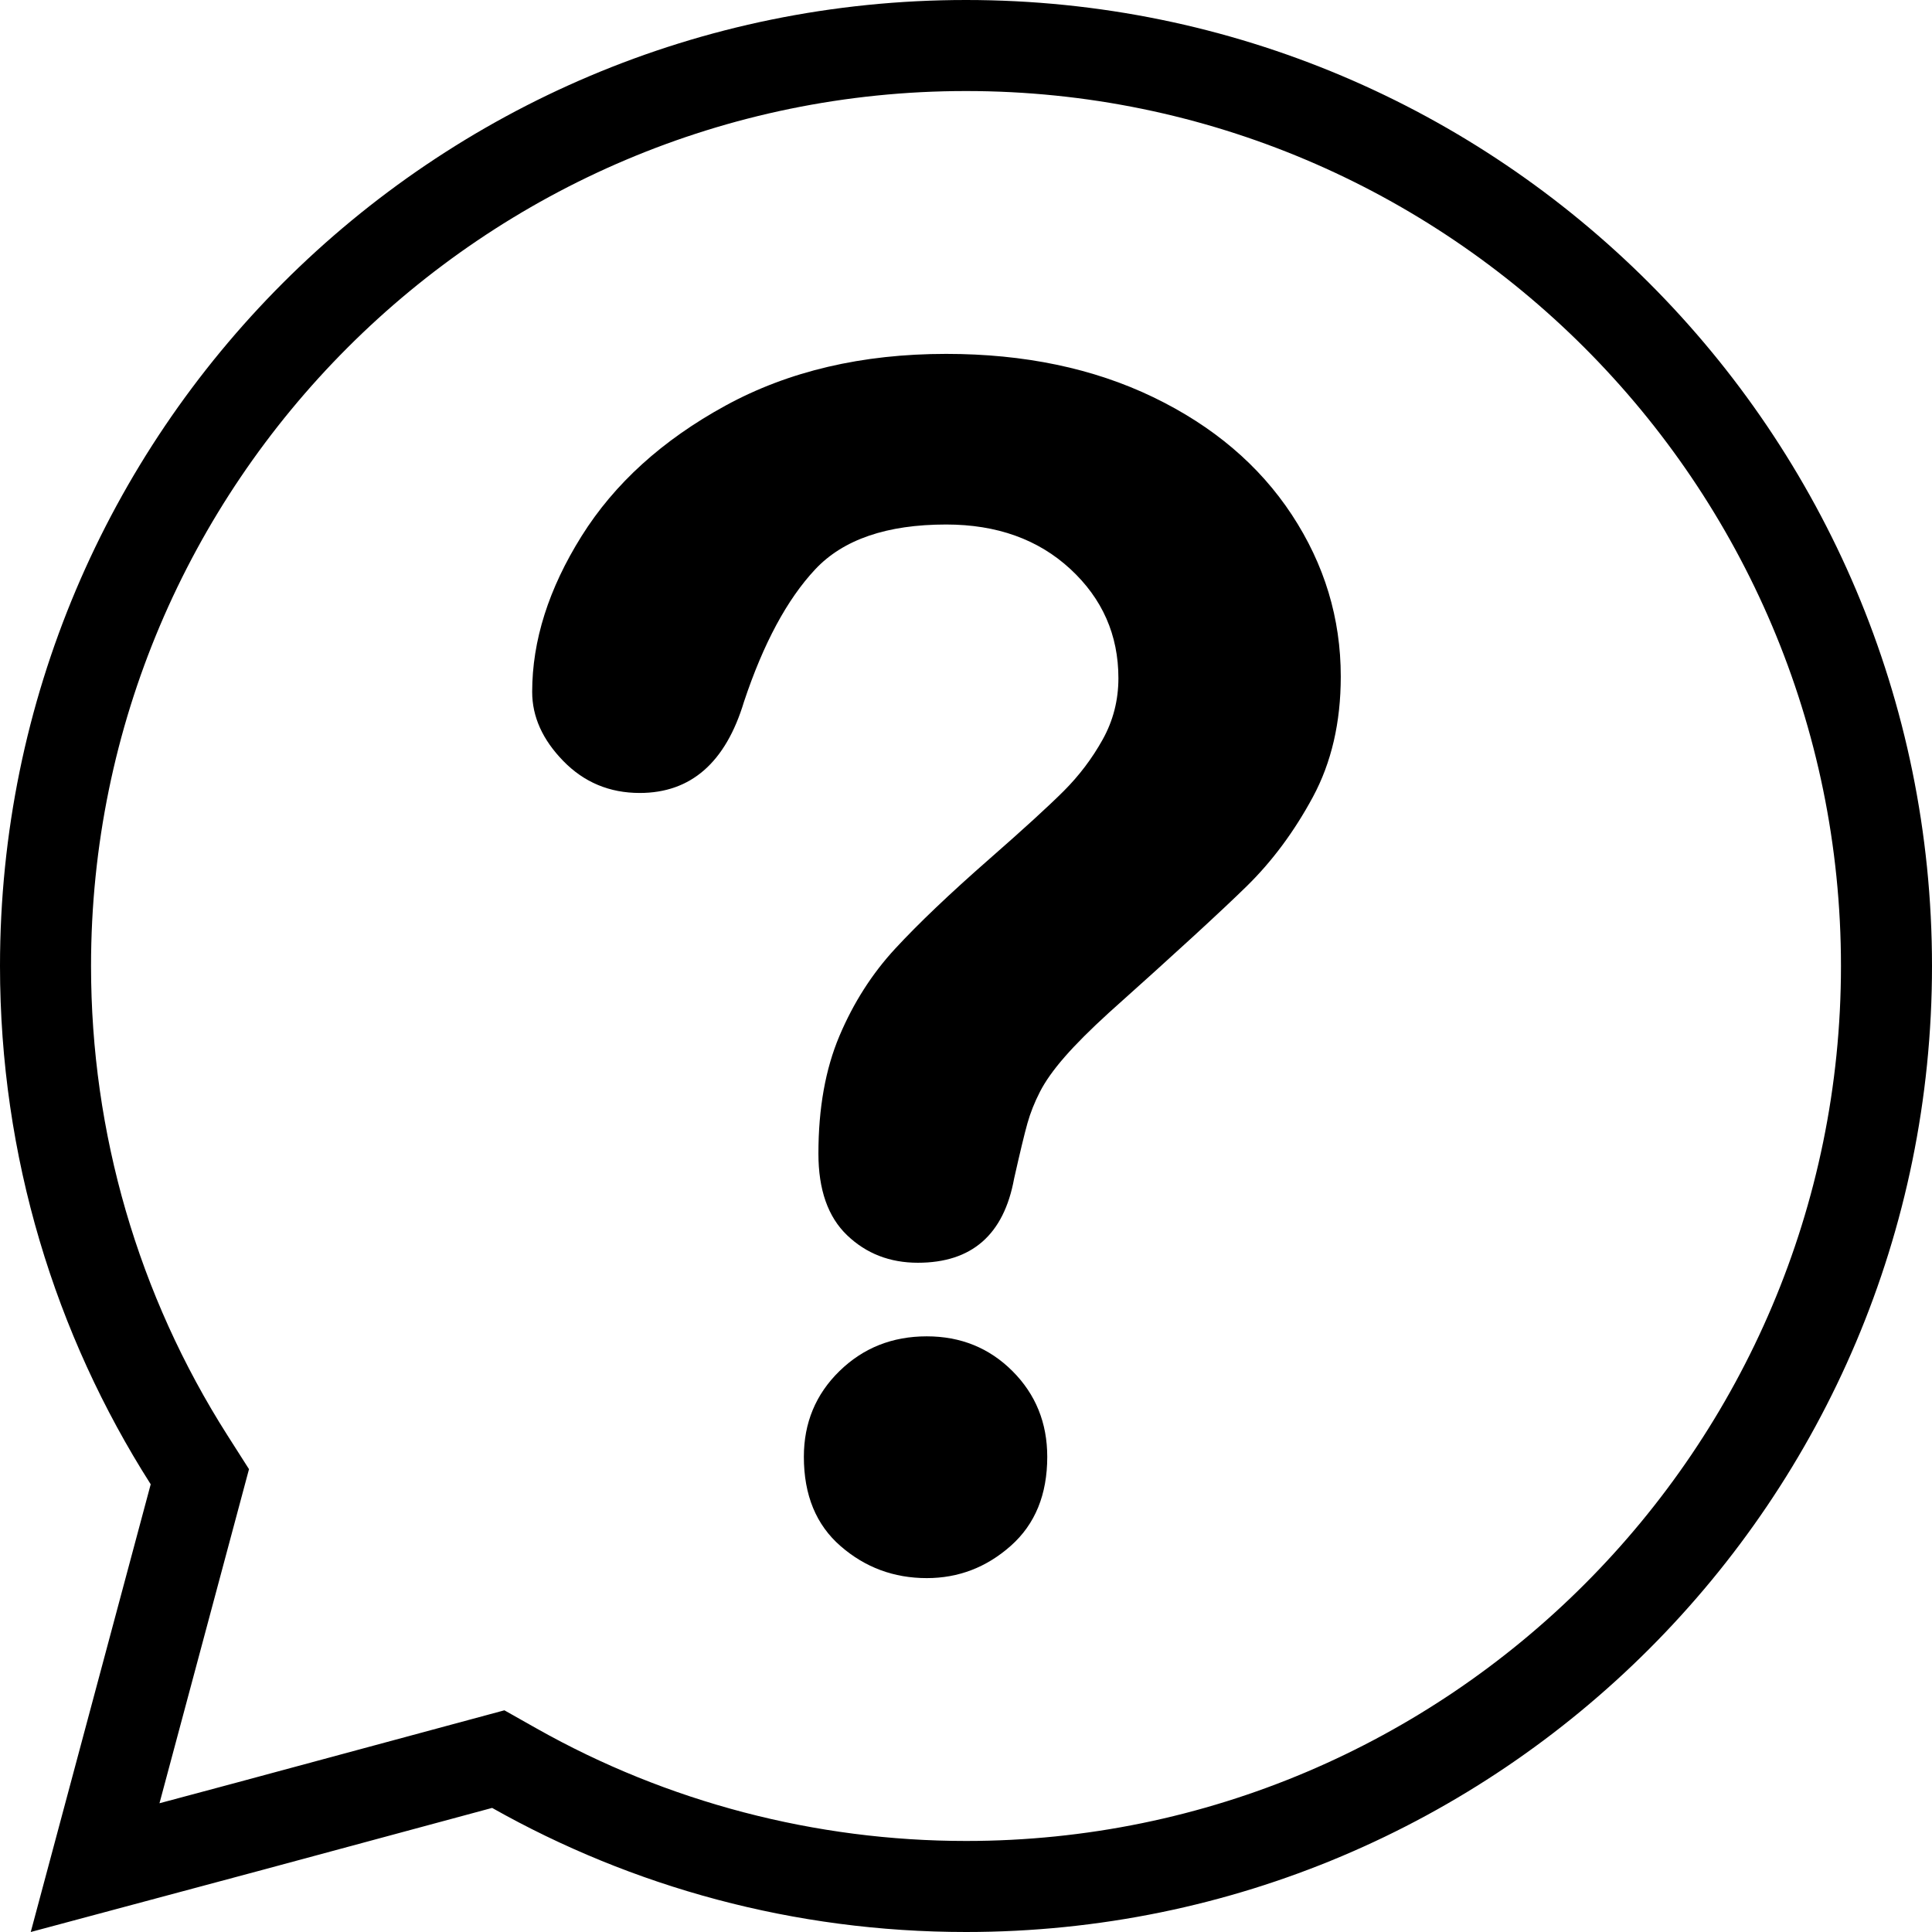
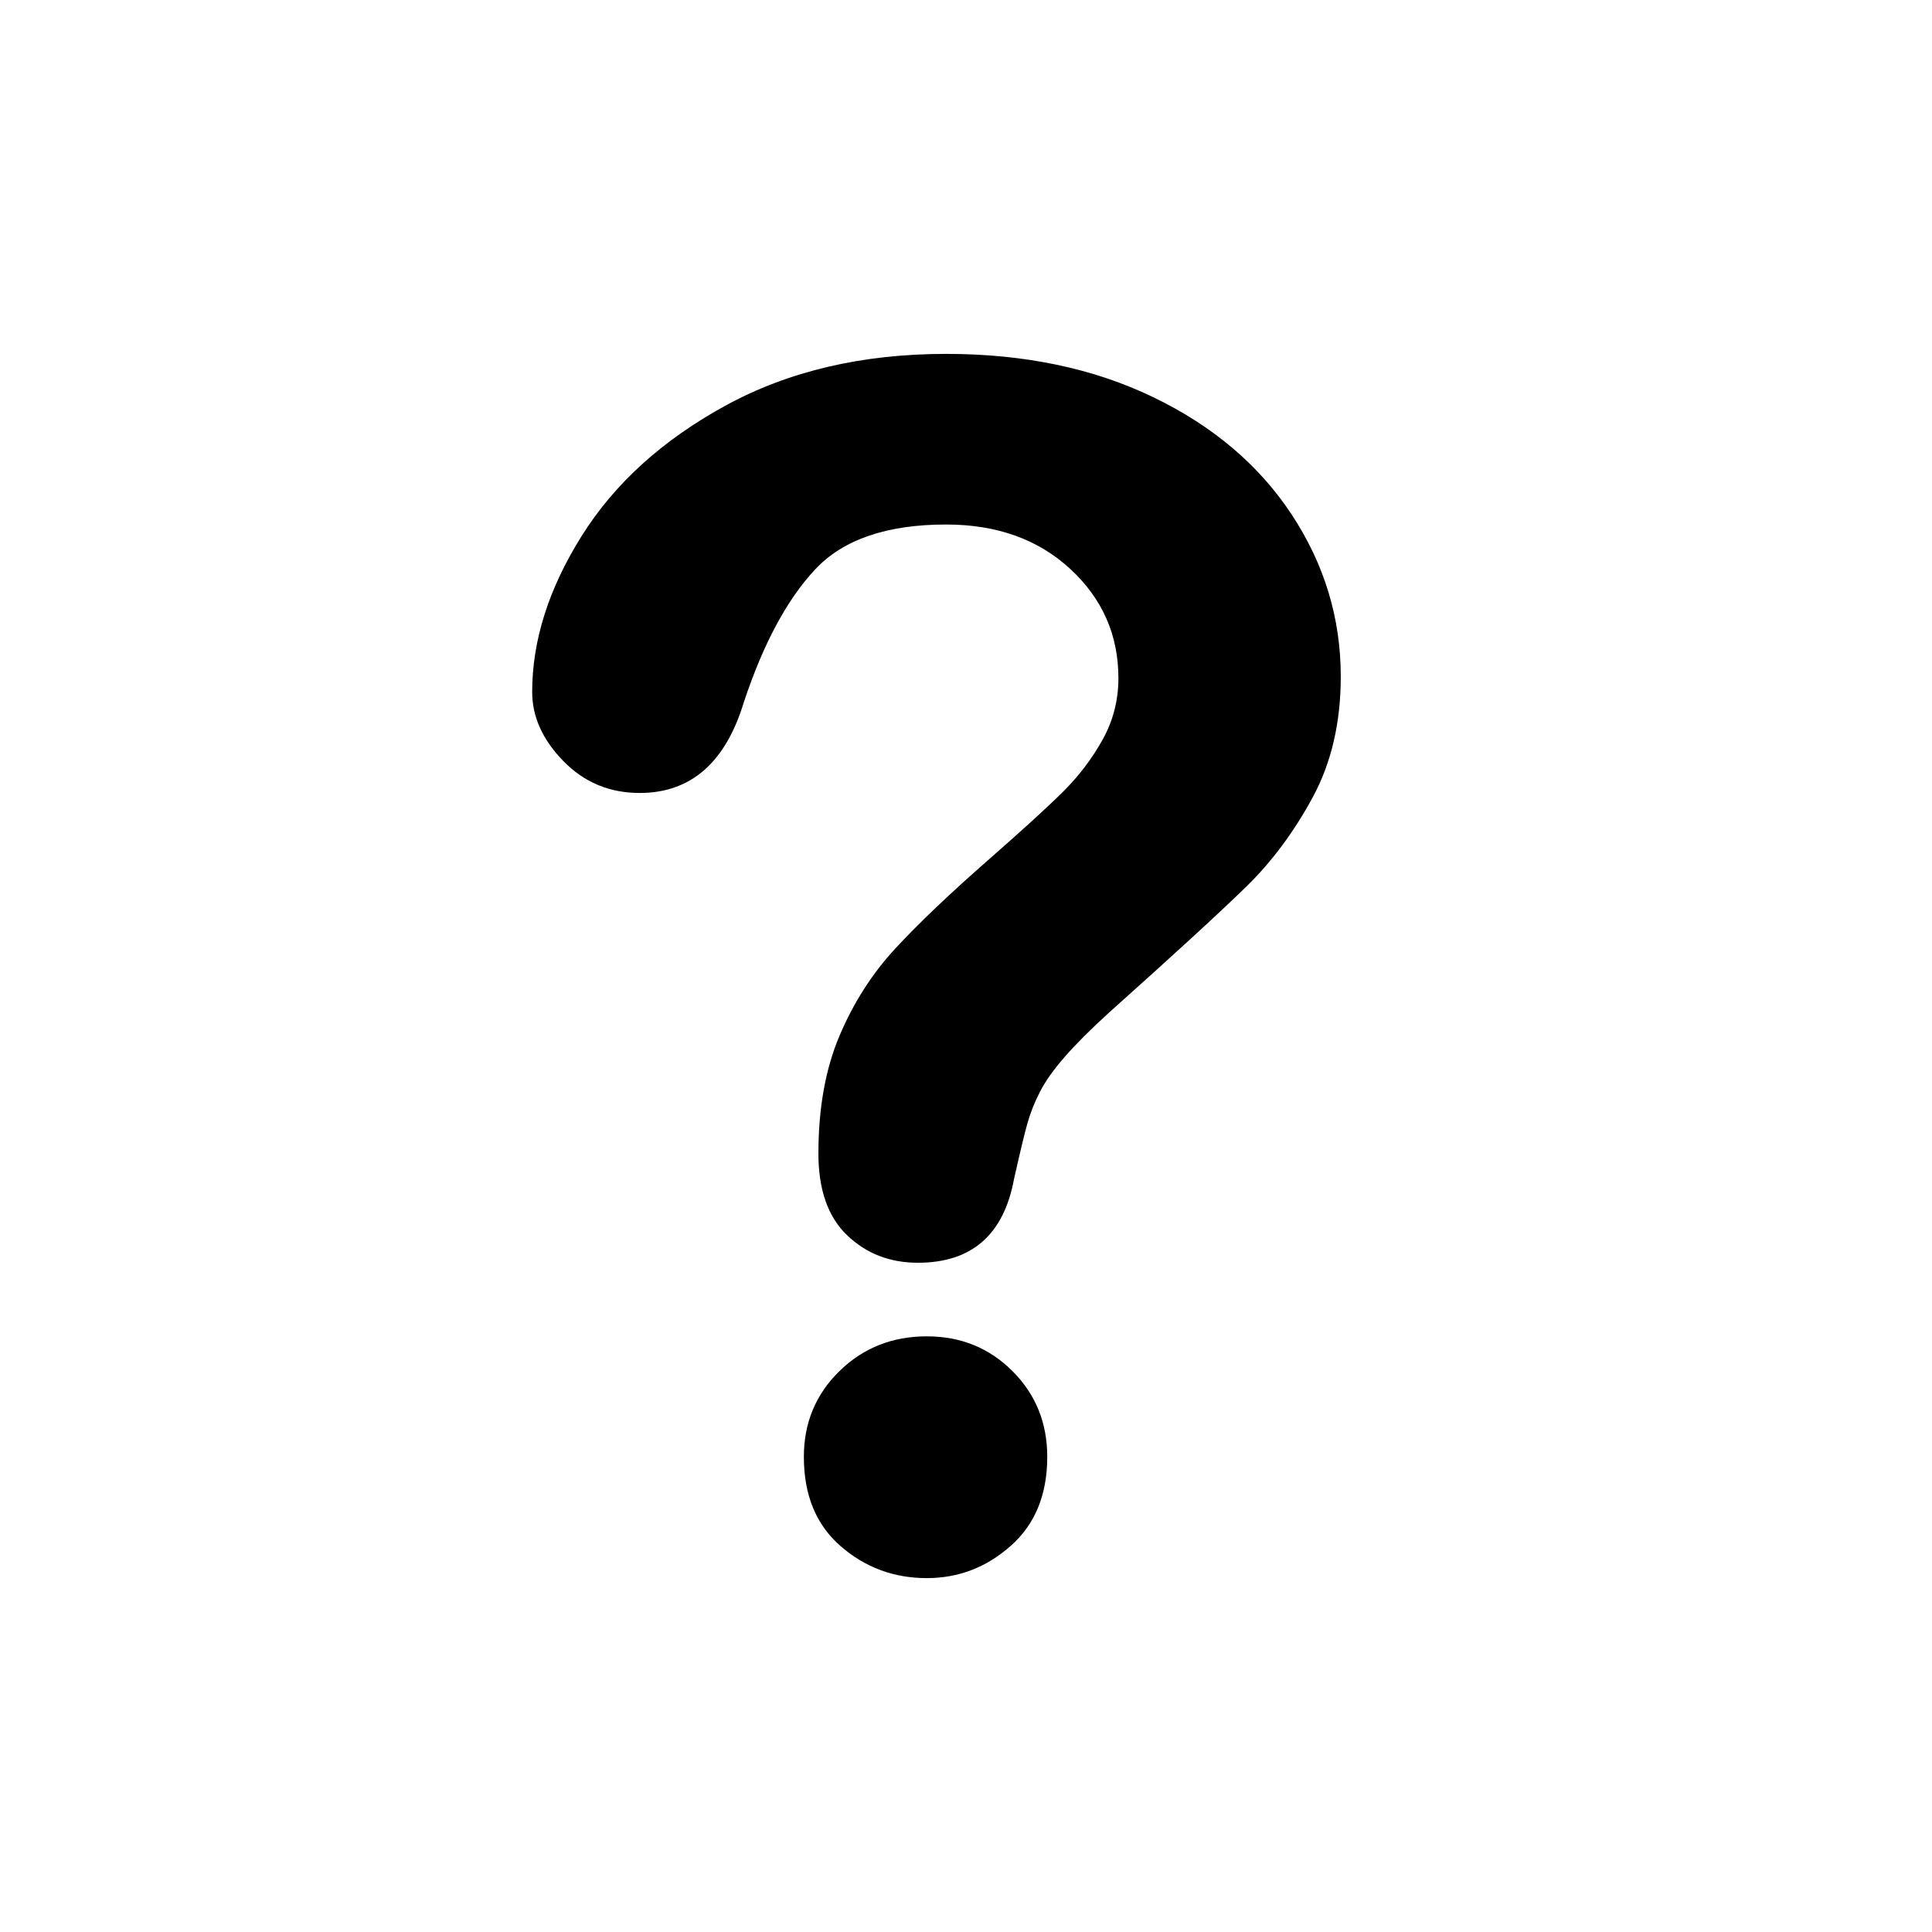
<svg xmlns="http://www.w3.org/2000/svg" width="1080" zoomAndPan="magnify" viewBox="0 0 810 810" height="1080" preserveAspectRatio="xMidYMid meet" version="1.0">
  <path fill="#000000" d="M 388.555 661.629 C 374.762 661.629 362.727 657.164 352.449 648.238 C 342.16 639.316 337.023 626.828 337.023 610.773 C 337.023 596.539 341.992 584.566 351.938 574.844 C 361.883 565.125 374.086 560.266 388.555 560.266 C 402.789 560.266 414.766 565.125 424.488 574.844 C 434.199 584.566 439.066 596.539 439.066 610.773 C 439.066 626.598 433.98 639.031 423.809 648.066 C 413.637 657.105 401.883 661.629 388.555 661.629 Z M 223.117 290.078 C 223.117 268.609 230.008 246.852 243.797 224.82 C 257.578 202.781 277.699 184.535 304.141 170.07 C 330.582 155.609 361.43 148.371 396.688 148.371 C 429.453 148.371 458.391 154.422 483.477 166.508 C 508.559 178.602 527.938 195.043 541.617 215.832 C 555.285 236.633 562.125 259.227 562.125 283.633 C 562.125 302.848 558.227 319.684 550.43 334.148 C 542.629 348.617 533.363 361.098 522.633 371.605 C 511.891 382.117 492.629 399.805 464.828 424.664 C 457.145 431.672 450.98 437.832 446.355 443.141 C 441.719 448.449 438.27 453.309 436.016 457.715 C 433.75 462.125 431.996 466.527 430.758 470.934 C 429.512 475.344 427.652 483.09 425.164 494.16 C 420.867 517.664 407.422 529.414 384.824 529.414 C 373.07 529.414 363.18 525.574 355.16 517.891 C 347.133 510.211 343.125 498.793 343.125 483.652 C 343.125 464.668 346.059 448.223 351.938 434.324 C 357.812 420.426 365.613 408.219 375.332 397.711 C 385.043 387.203 398.152 374.719 414.656 360.254 C 429.113 347.598 439.57 338.043 446.016 331.605 C 452.453 325.164 457.879 317.992 462.285 310.078 C 466.691 302.172 468.898 293.582 468.898 284.316 C 468.898 266.234 462.172 250.98 448.727 238.547 C 435.277 226.121 417.93 219.902 396.688 219.902 C 371.824 219.902 353.516 226.176 341.77 238.715 C 330.016 251.262 320.074 269.738 311.938 294.148 C 304.25 319.684 289.676 332.453 268.207 332.453 C 255.547 332.453 244.867 327.992 236.168 319.059 C 227.465 310.137 223.117 300.477 223.117 290.078 " fill-opacity="1" fill-rule="nonzero" />
-   <path fill="#000000" d="M 405 771.832 C 341.926 771.832 279.711 755.547 225.082 724.734 L 211.469 717.055 L 196.387 721.125 L 99.805 747.199 L 66.863 756.02 L 75.691 723.078 L 100.051 632.172 L 104.395 615.953 L 95.371 601.789 C 57.949 543.039 38.168 474.992 38.168 405 C 38.168 202.73 202.73 38.168 405 38.168 C 607.27 38.168 771.832 202.73 771.832 405 C 771.832 607.27 607.27 771.832 405 771.832 Z M 405 0 C 181.324 0 0 181.324 0 405 C 0 484.965 23.184 559.508 63.184 622.297 L 38.824 713.203 L 12.891 810 L 109.684 784.062 L 206.328 757.977 C 265.031 791.086 332.801 810 405 810 C 628.676 810 810 628.676 810 405 C 810 181.324 628.676 0 405 0 " fill-opacity="1" fill-rule="nonzero" />
</svg>